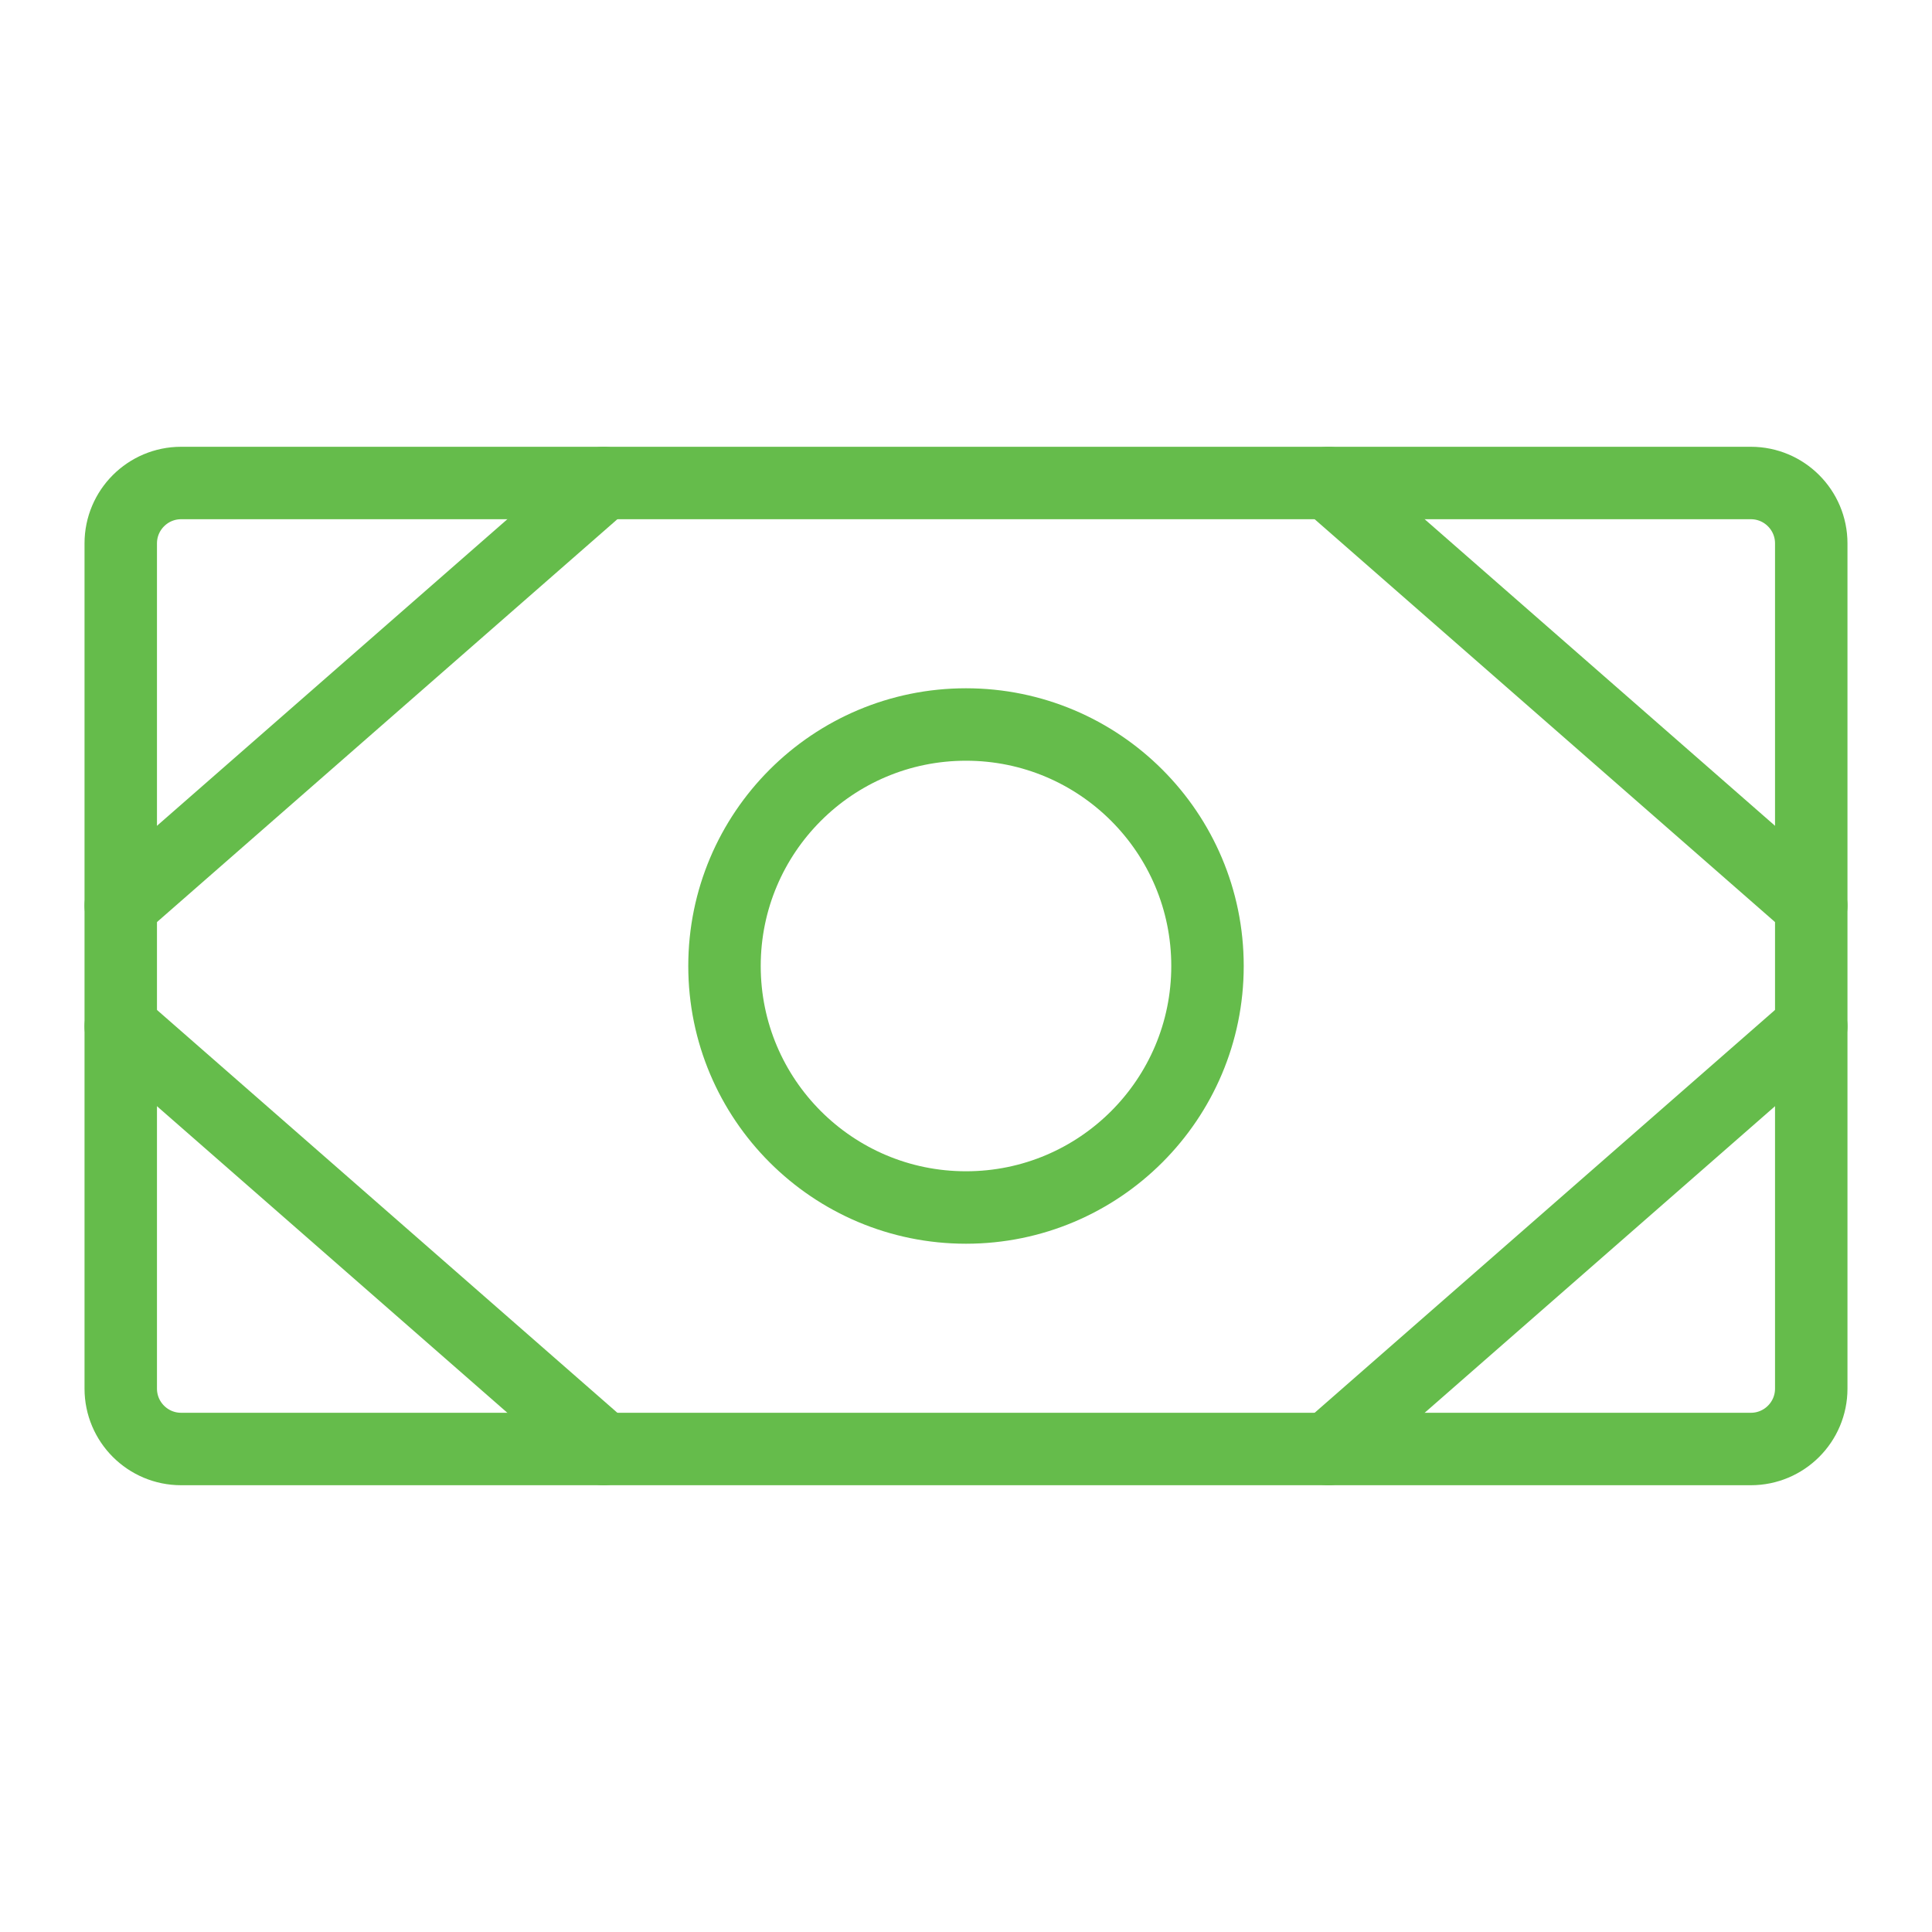
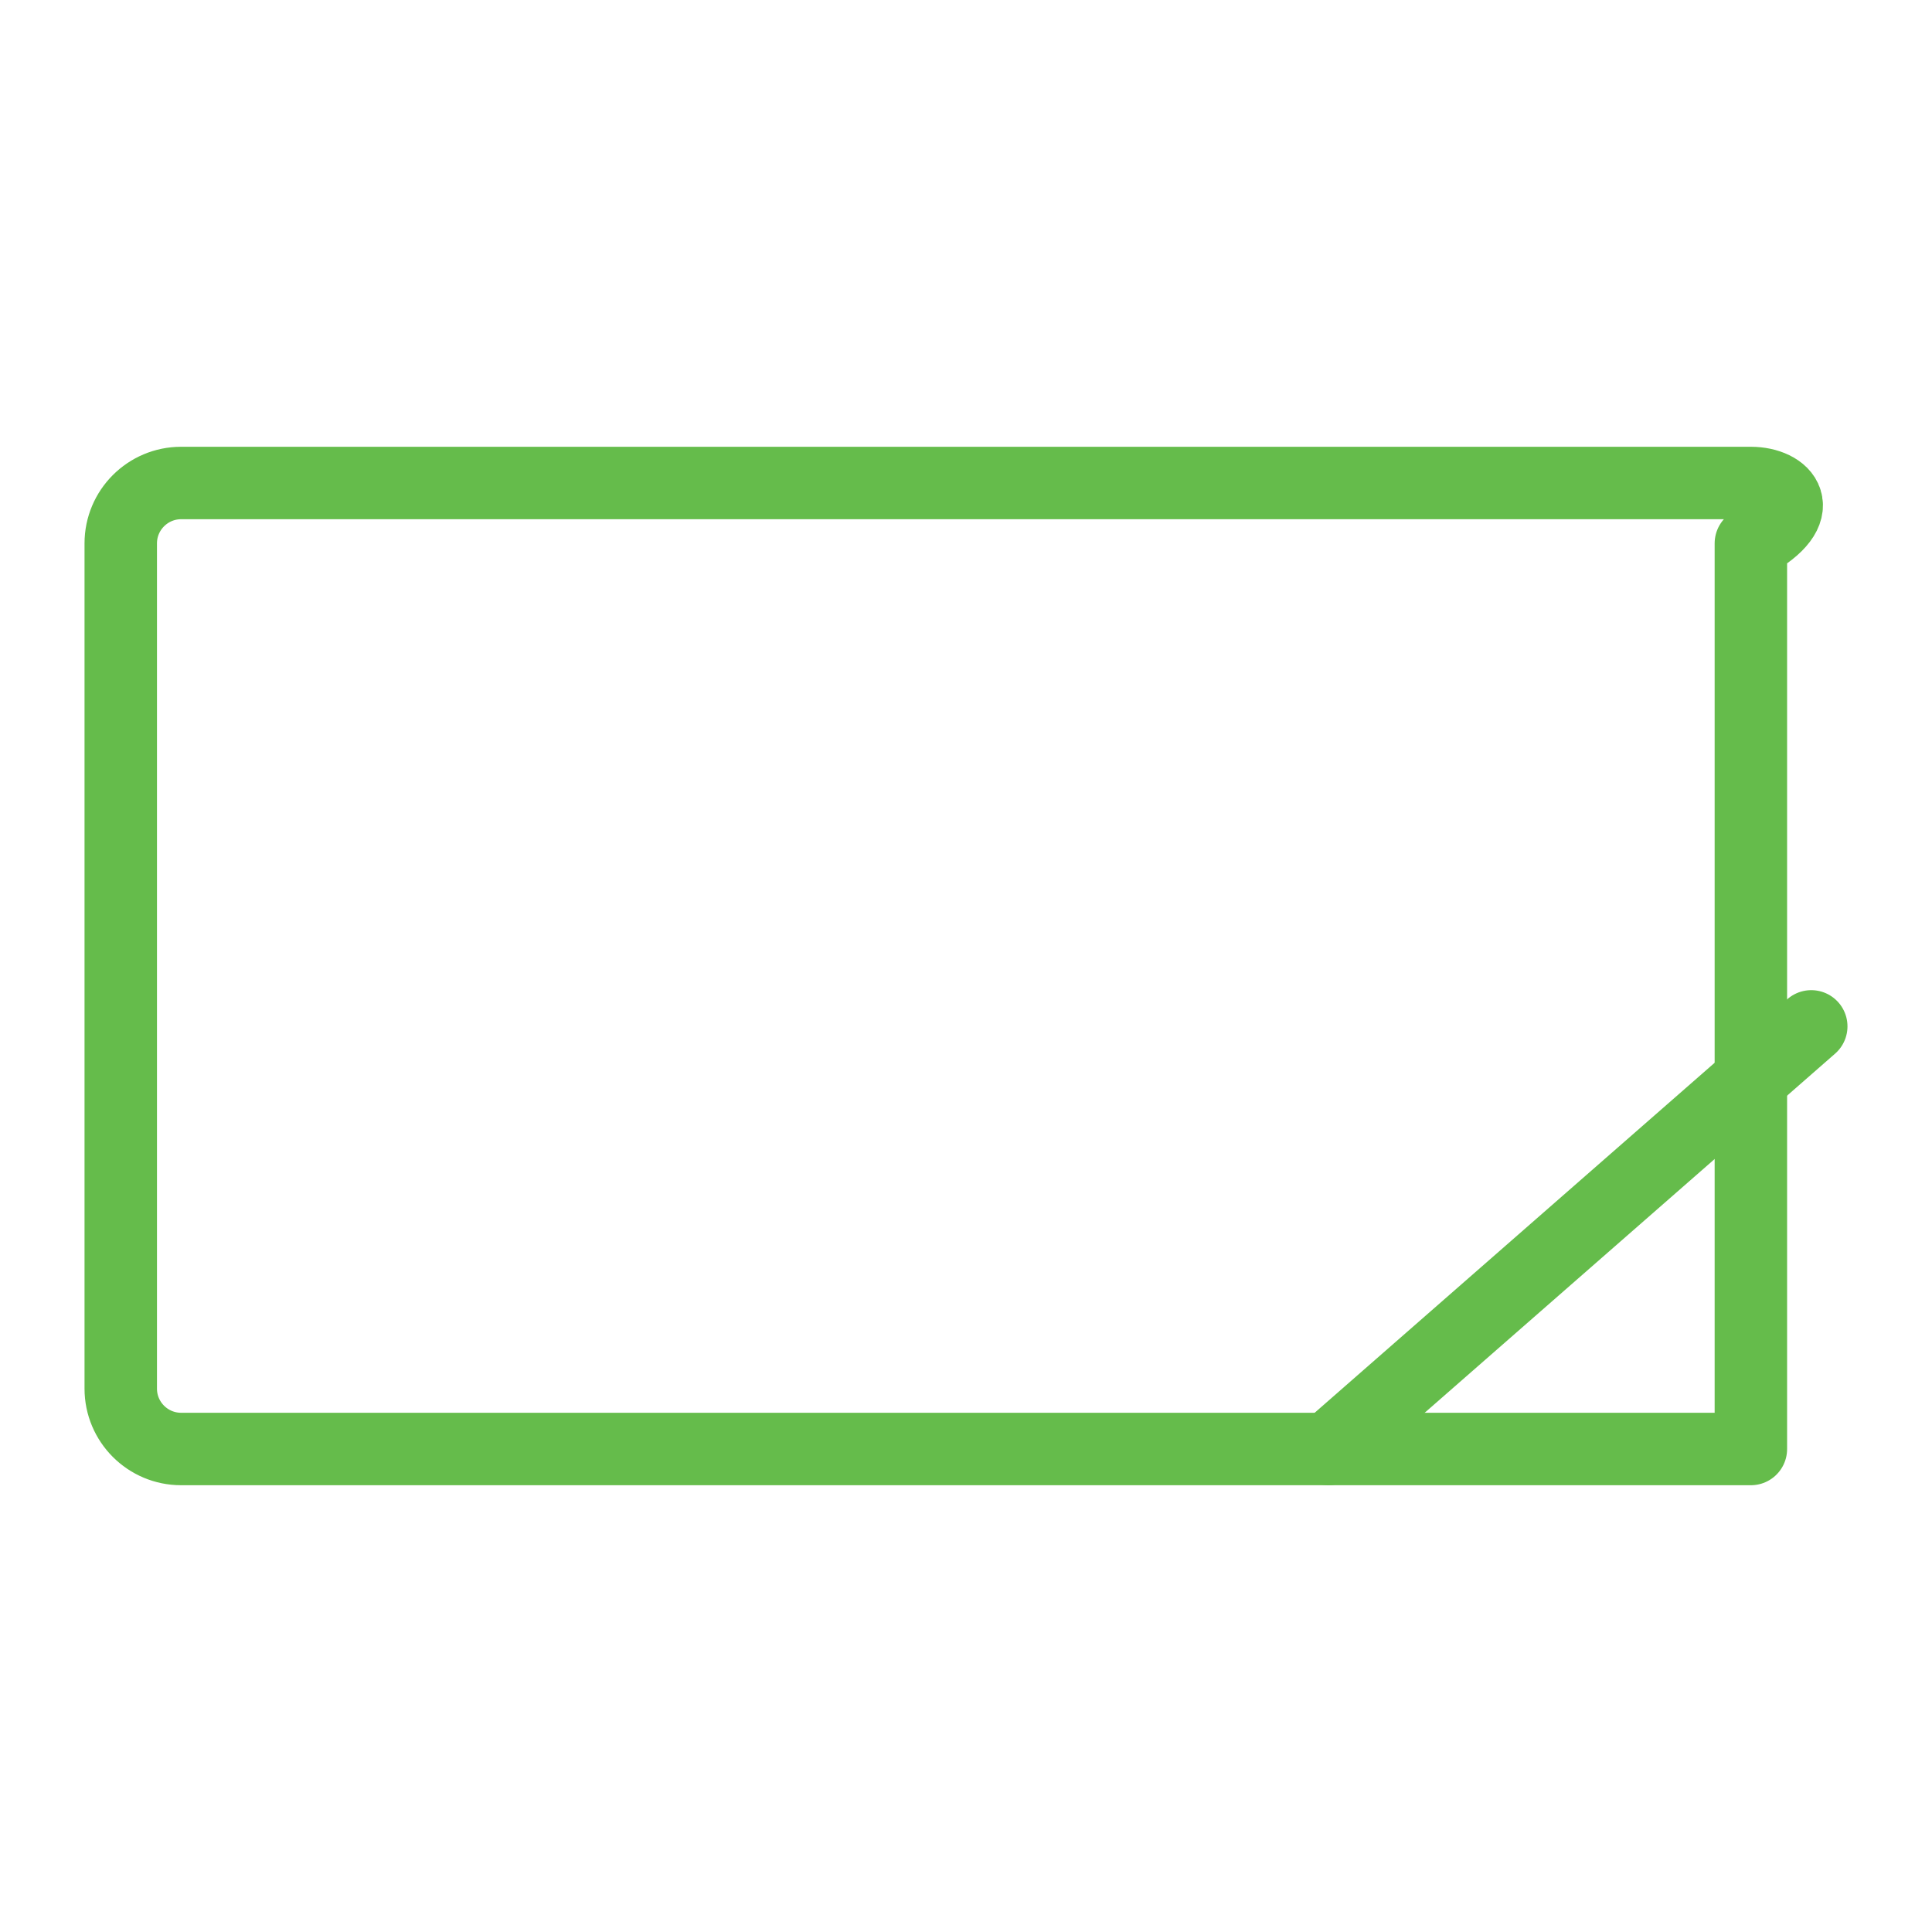
<svg xmlns="http://www.w3.org/2000/svg" width="40" height="40" viewBox="0 0 40 40" fill="none">
-   <path d="M36.25 10H3.75C3.06 10 2.5 10.56 2.5 11.25V28.75C2.5 29.44 3.06 30 3.75 30H36.25C36.94 30 37.5 29.44 37.5 28.75V11.25C37.5 10.56 36.94 10 36.25 10Z" stroke="#65BC4B" stroke-width="1.5" stroke-linecap="round" stroke-linejoin="round" />
-   <path d="M20 25C22.761 25 25 22.761 25 20C25 17.239 22.761 15 20 15C17.239 15 15 17.239 15 20C15 22.761 17.239 25 20 25Z" stroke="#65BC4B" stroke-width="1.5" stroke-linecap="round" stroke-linejoin="round" />
-   <path d="M27.5 10L37.5 18.75" stroke="#65BC4B" stroke-width="1.5" stroke-linecap="round" stroke-linejoin="round" />
+   <path d="M36.25 10H3.75C3.06 10 2.5 10.56 2.5 11.25V28.75C2.5 29.44 3.06 30 3.75 30H36.25V11.25C37.5 10.56 36.94 10 36.25 10Z" stroke="#65BC4B" stroke-width="1.5" stroke-linecap="round" stroke-linejoin="round" />
  <path d="M27.5 30L37.5 21.25" stroke="#65BC4B" stroke-width="1.5" stroke-linecap="round" stroke-linejoin="round" />
-   <path d="M12.5 10L2.5 18.75" stroke="#65BC4B" stroke-width="1.5" stroke-linecap="round" stroke-linejoin="round" />
-   <path d="M12.5 30L2.5 21.25" stroke="#65BC4B" stroke-width="1.5" stroke-linecap="round" stroke-linejoin="round" />
</svg>